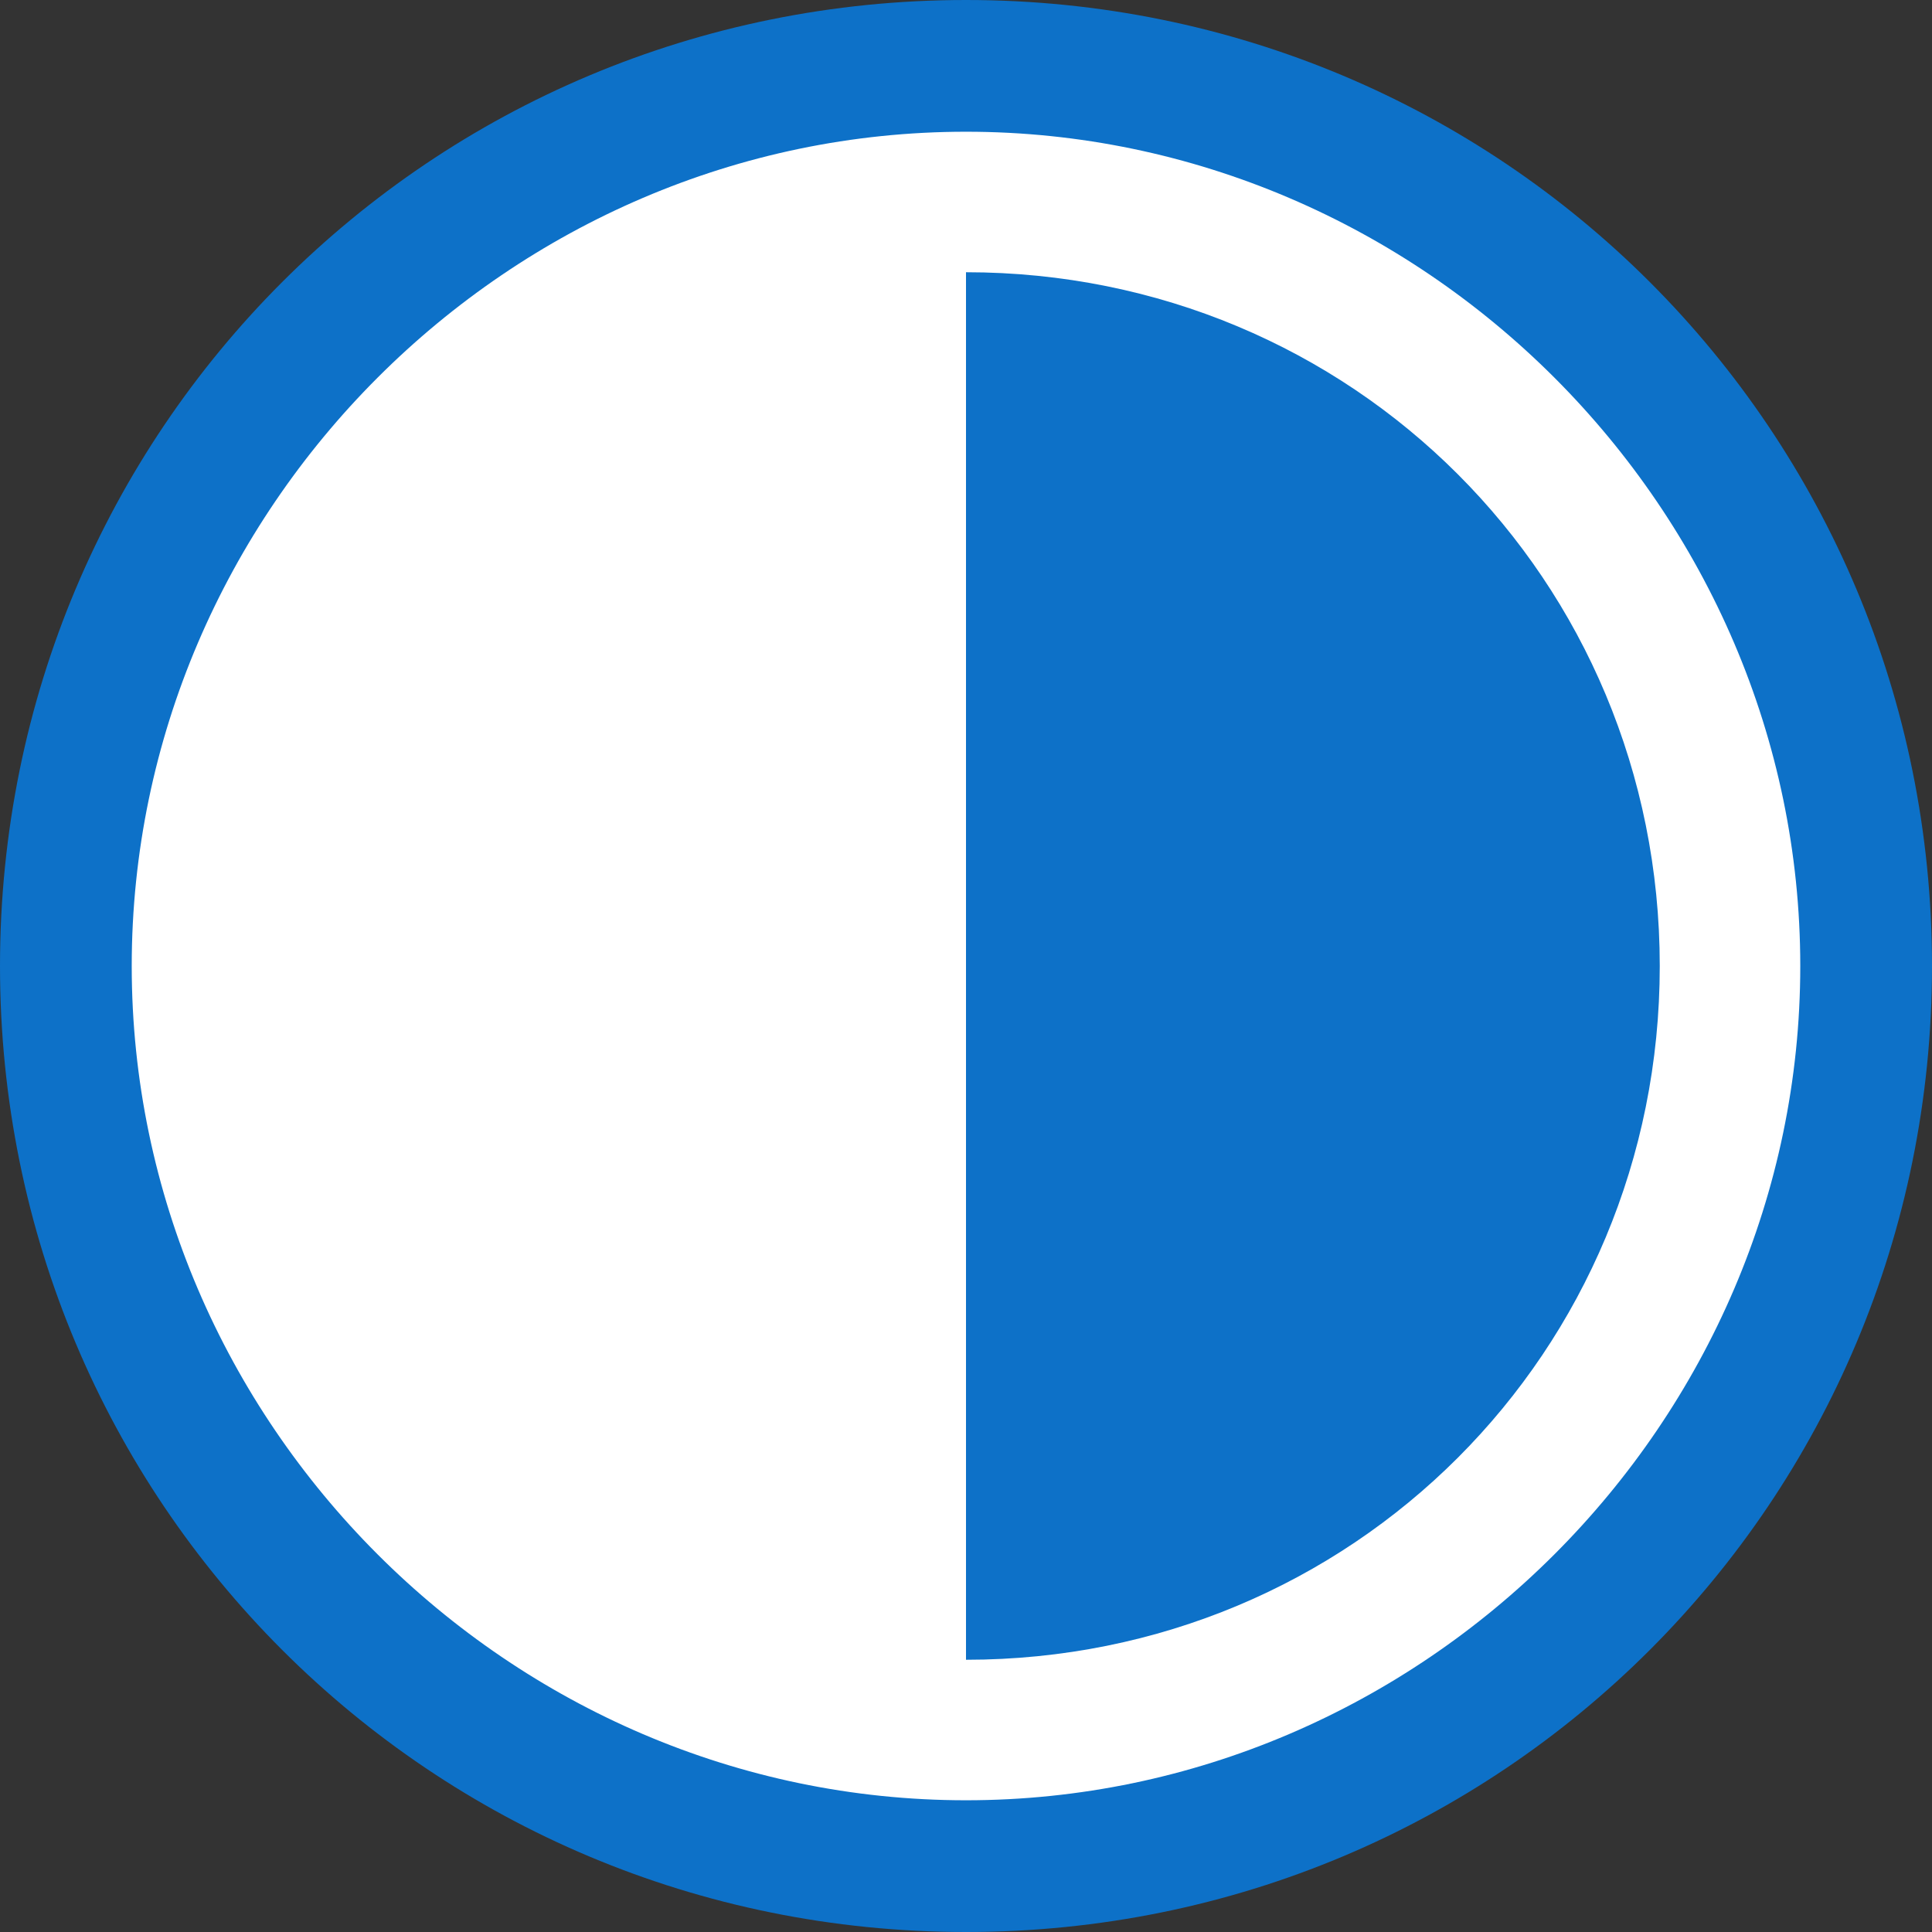
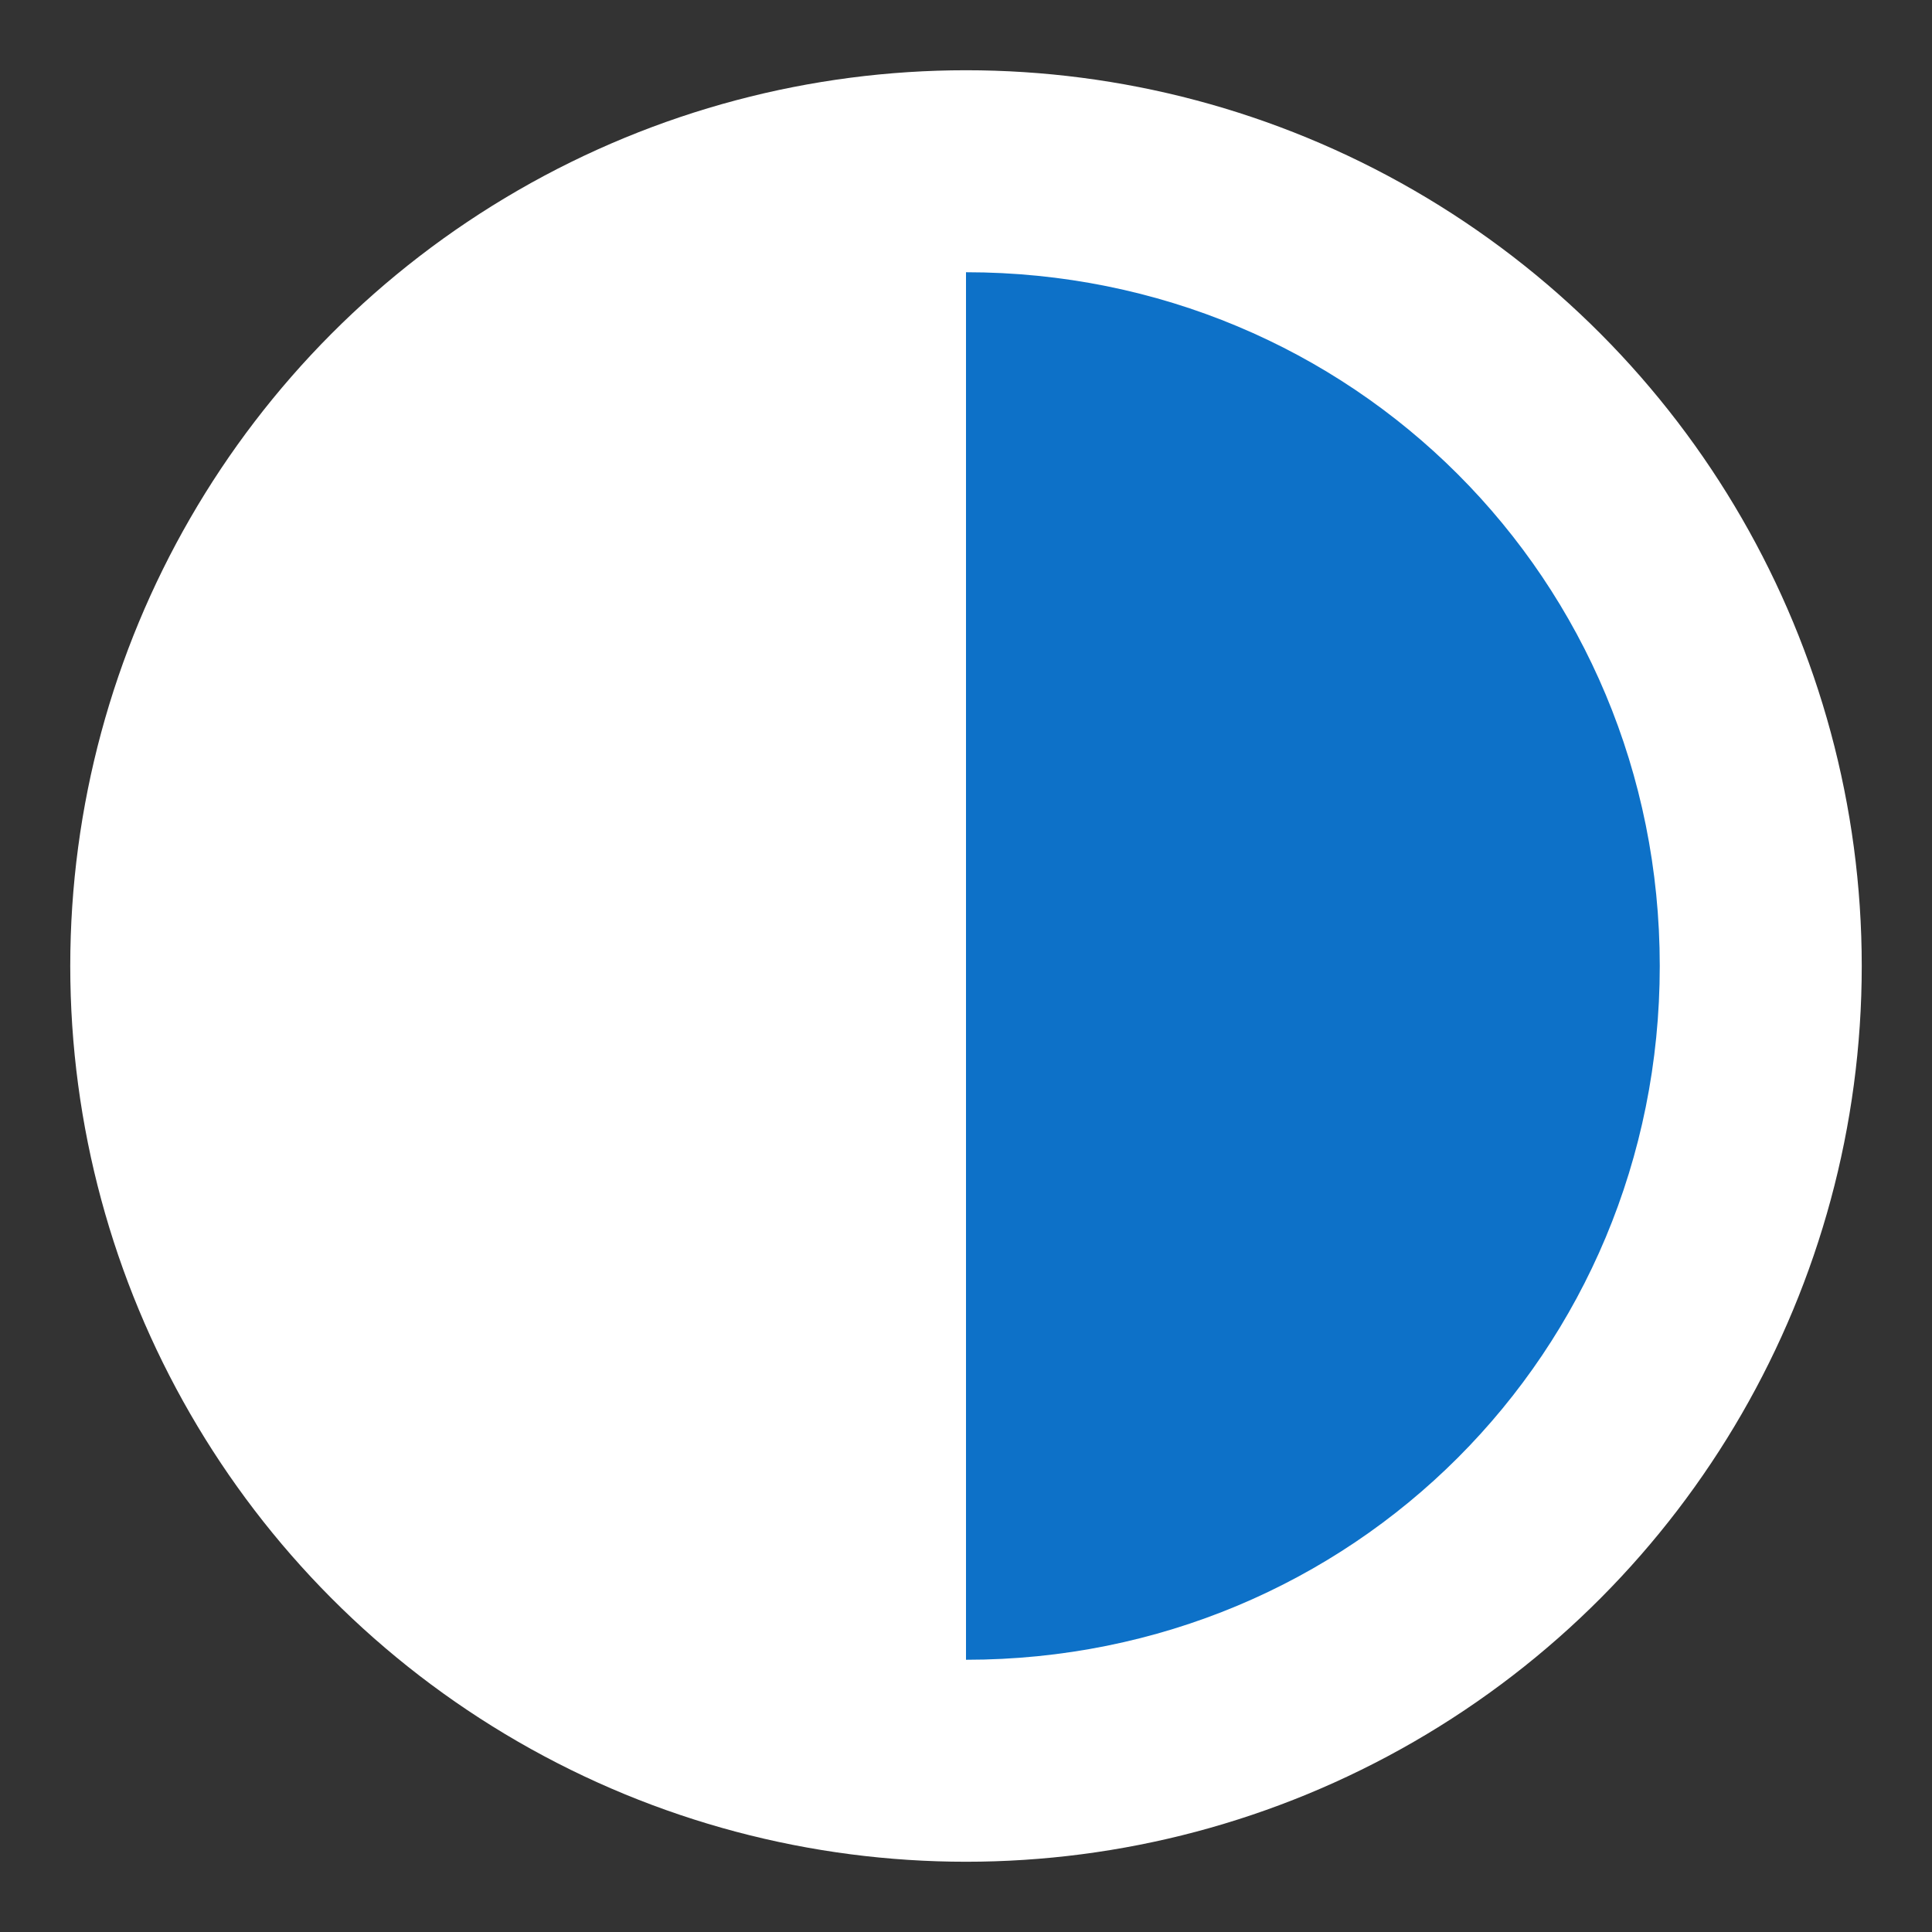
<svg xmlns="http://www.w3.org/2000/svg" id="Layer_1" width="22" height="22" x="0" y="0" version="1.1" xml:space="preserve">
  <rect width="100%" height="100%" fill="#333333" stroke="none" />
  <style>.st1{fill:#0d71c8}</style>
  <circle cx="11" cy="11" r="10.2" fill="#fff" />
-   <path d="M11 1.5c5.2 0 9.5 4.3 9.5 9.5s-4.3 9.5-9.5 9.5-9.5-4.3-9.5-9.5S5.8 1.5 11 1.5M11 0C4.9 0 0 4.9 0 11s4.9 11 11 11 11-4.9 11-11S17.1 0 11 0z" class="st1" />
  <path d="M11 18.9c4.4 0 7.9-3.5 7.9-7.9S15.4 3.1 11 3.1v15.8z" class="st1" />
</svg>